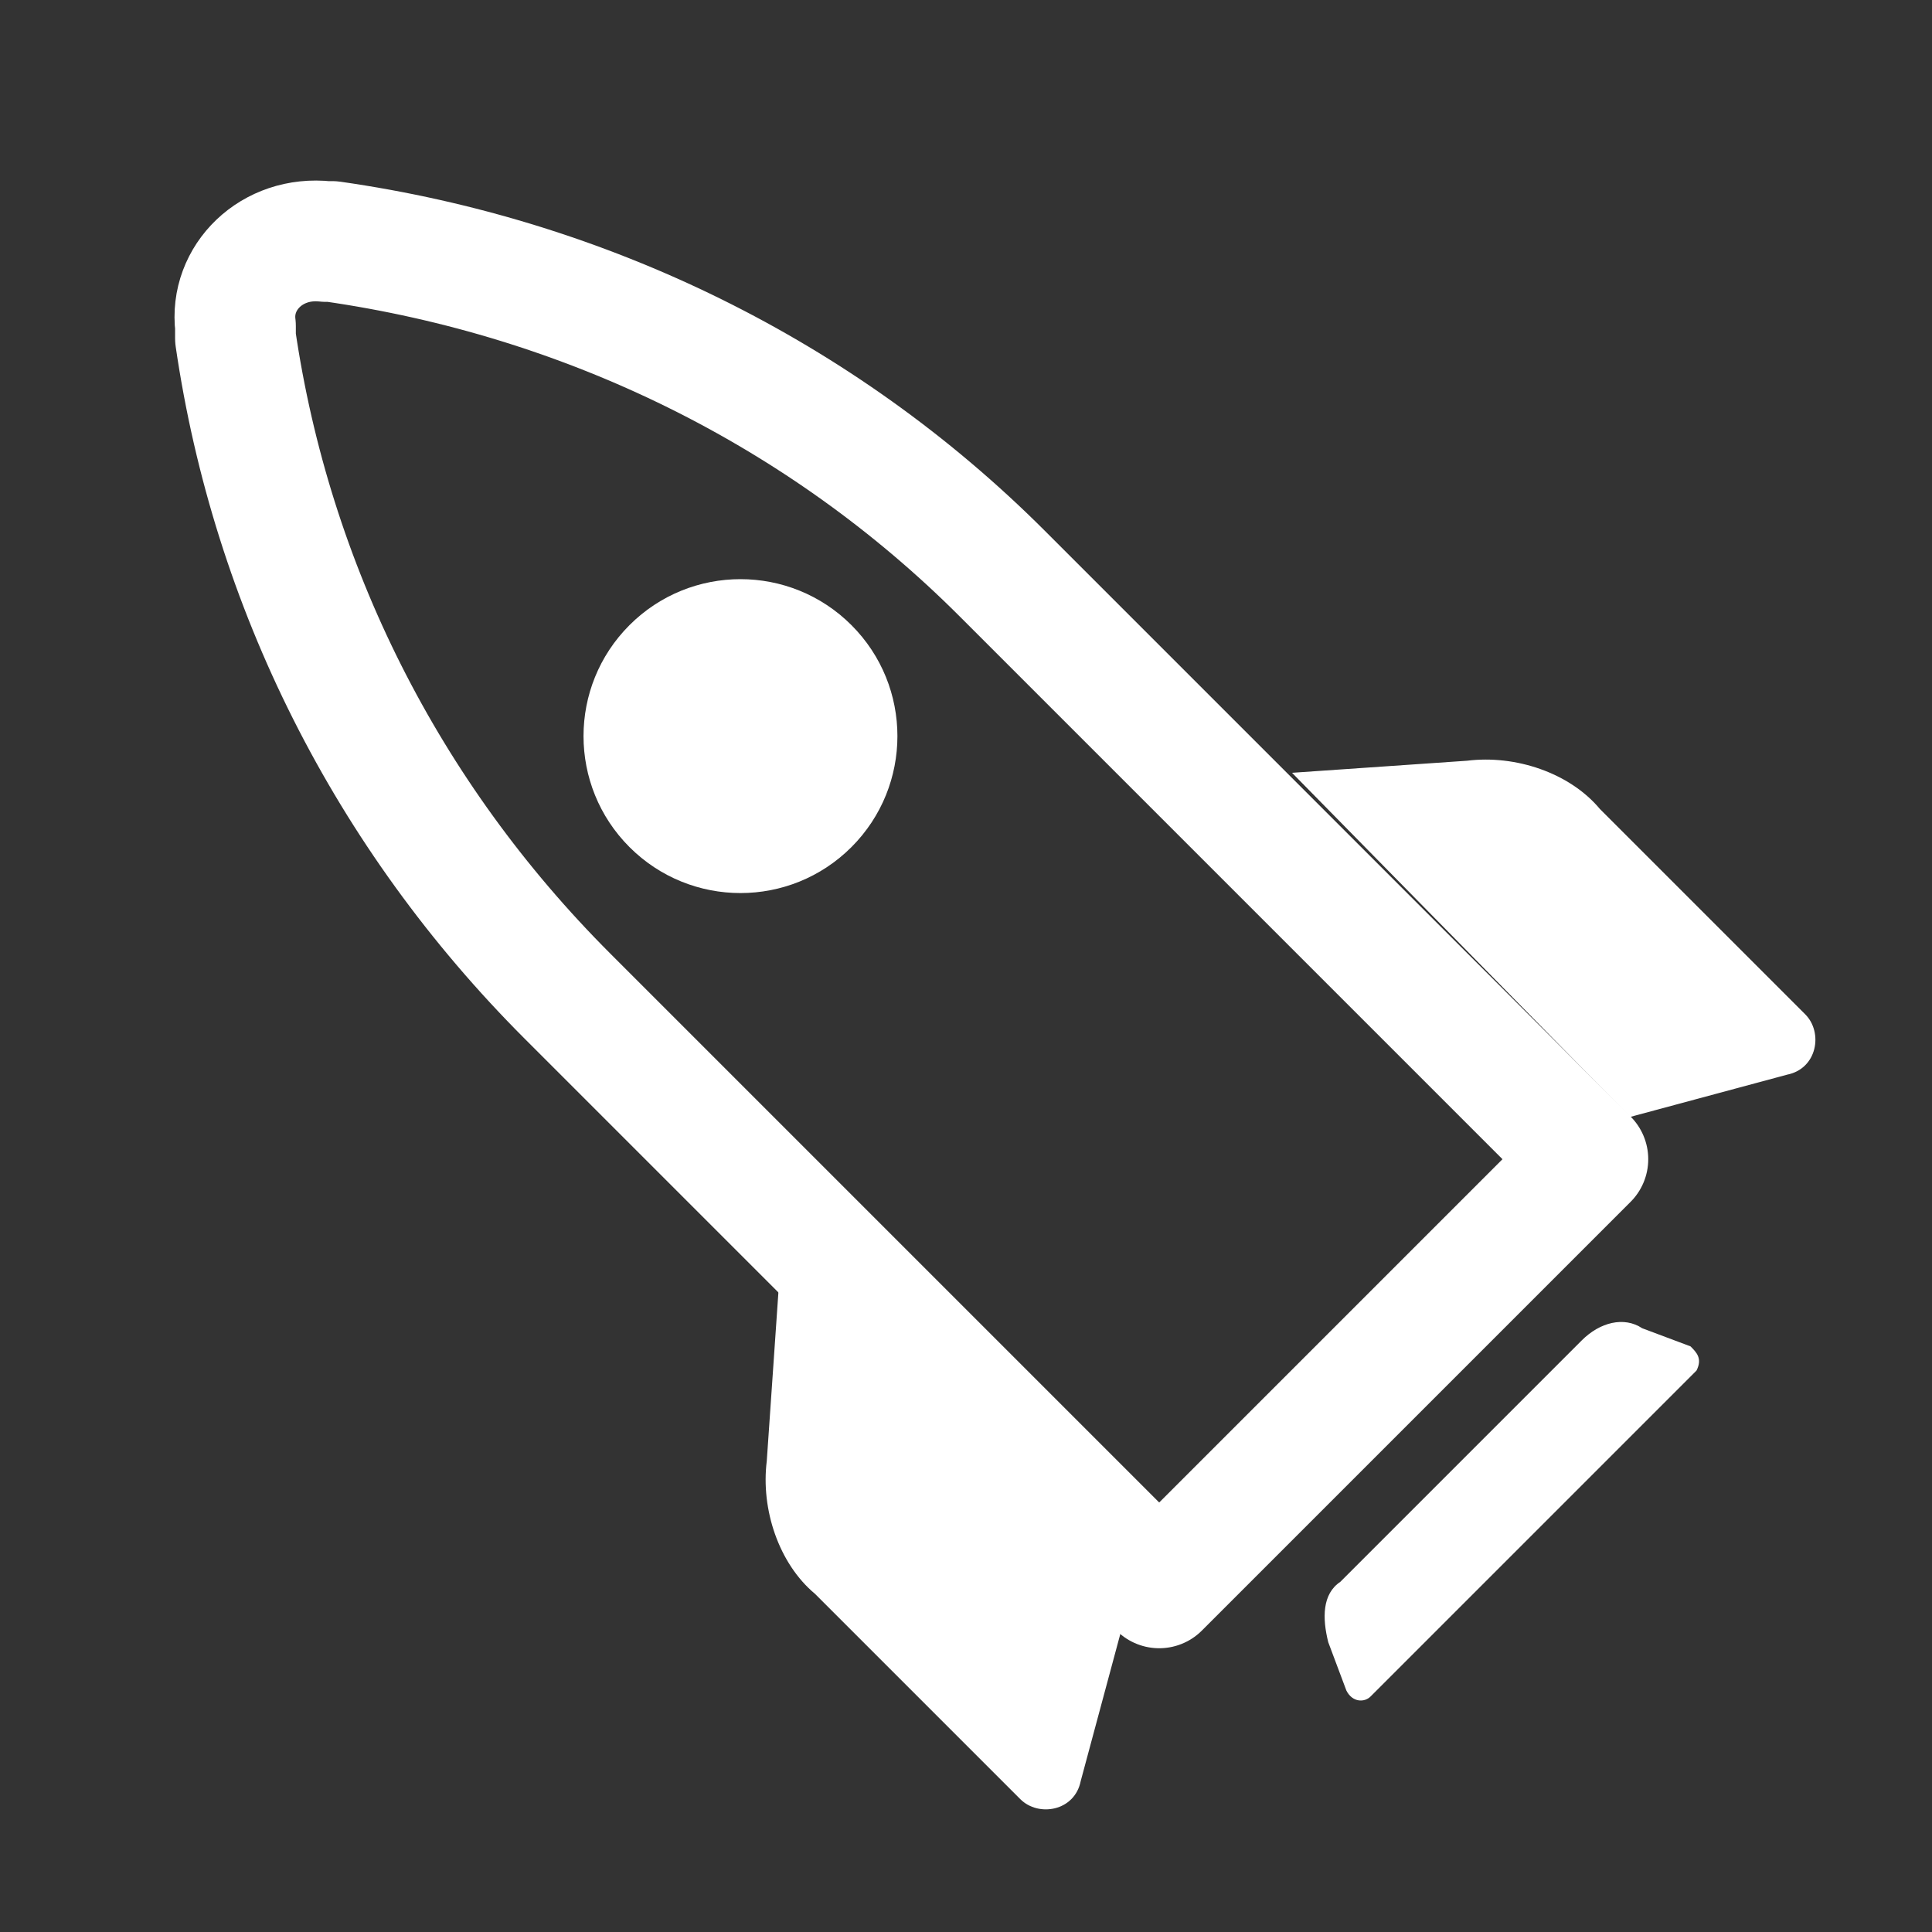
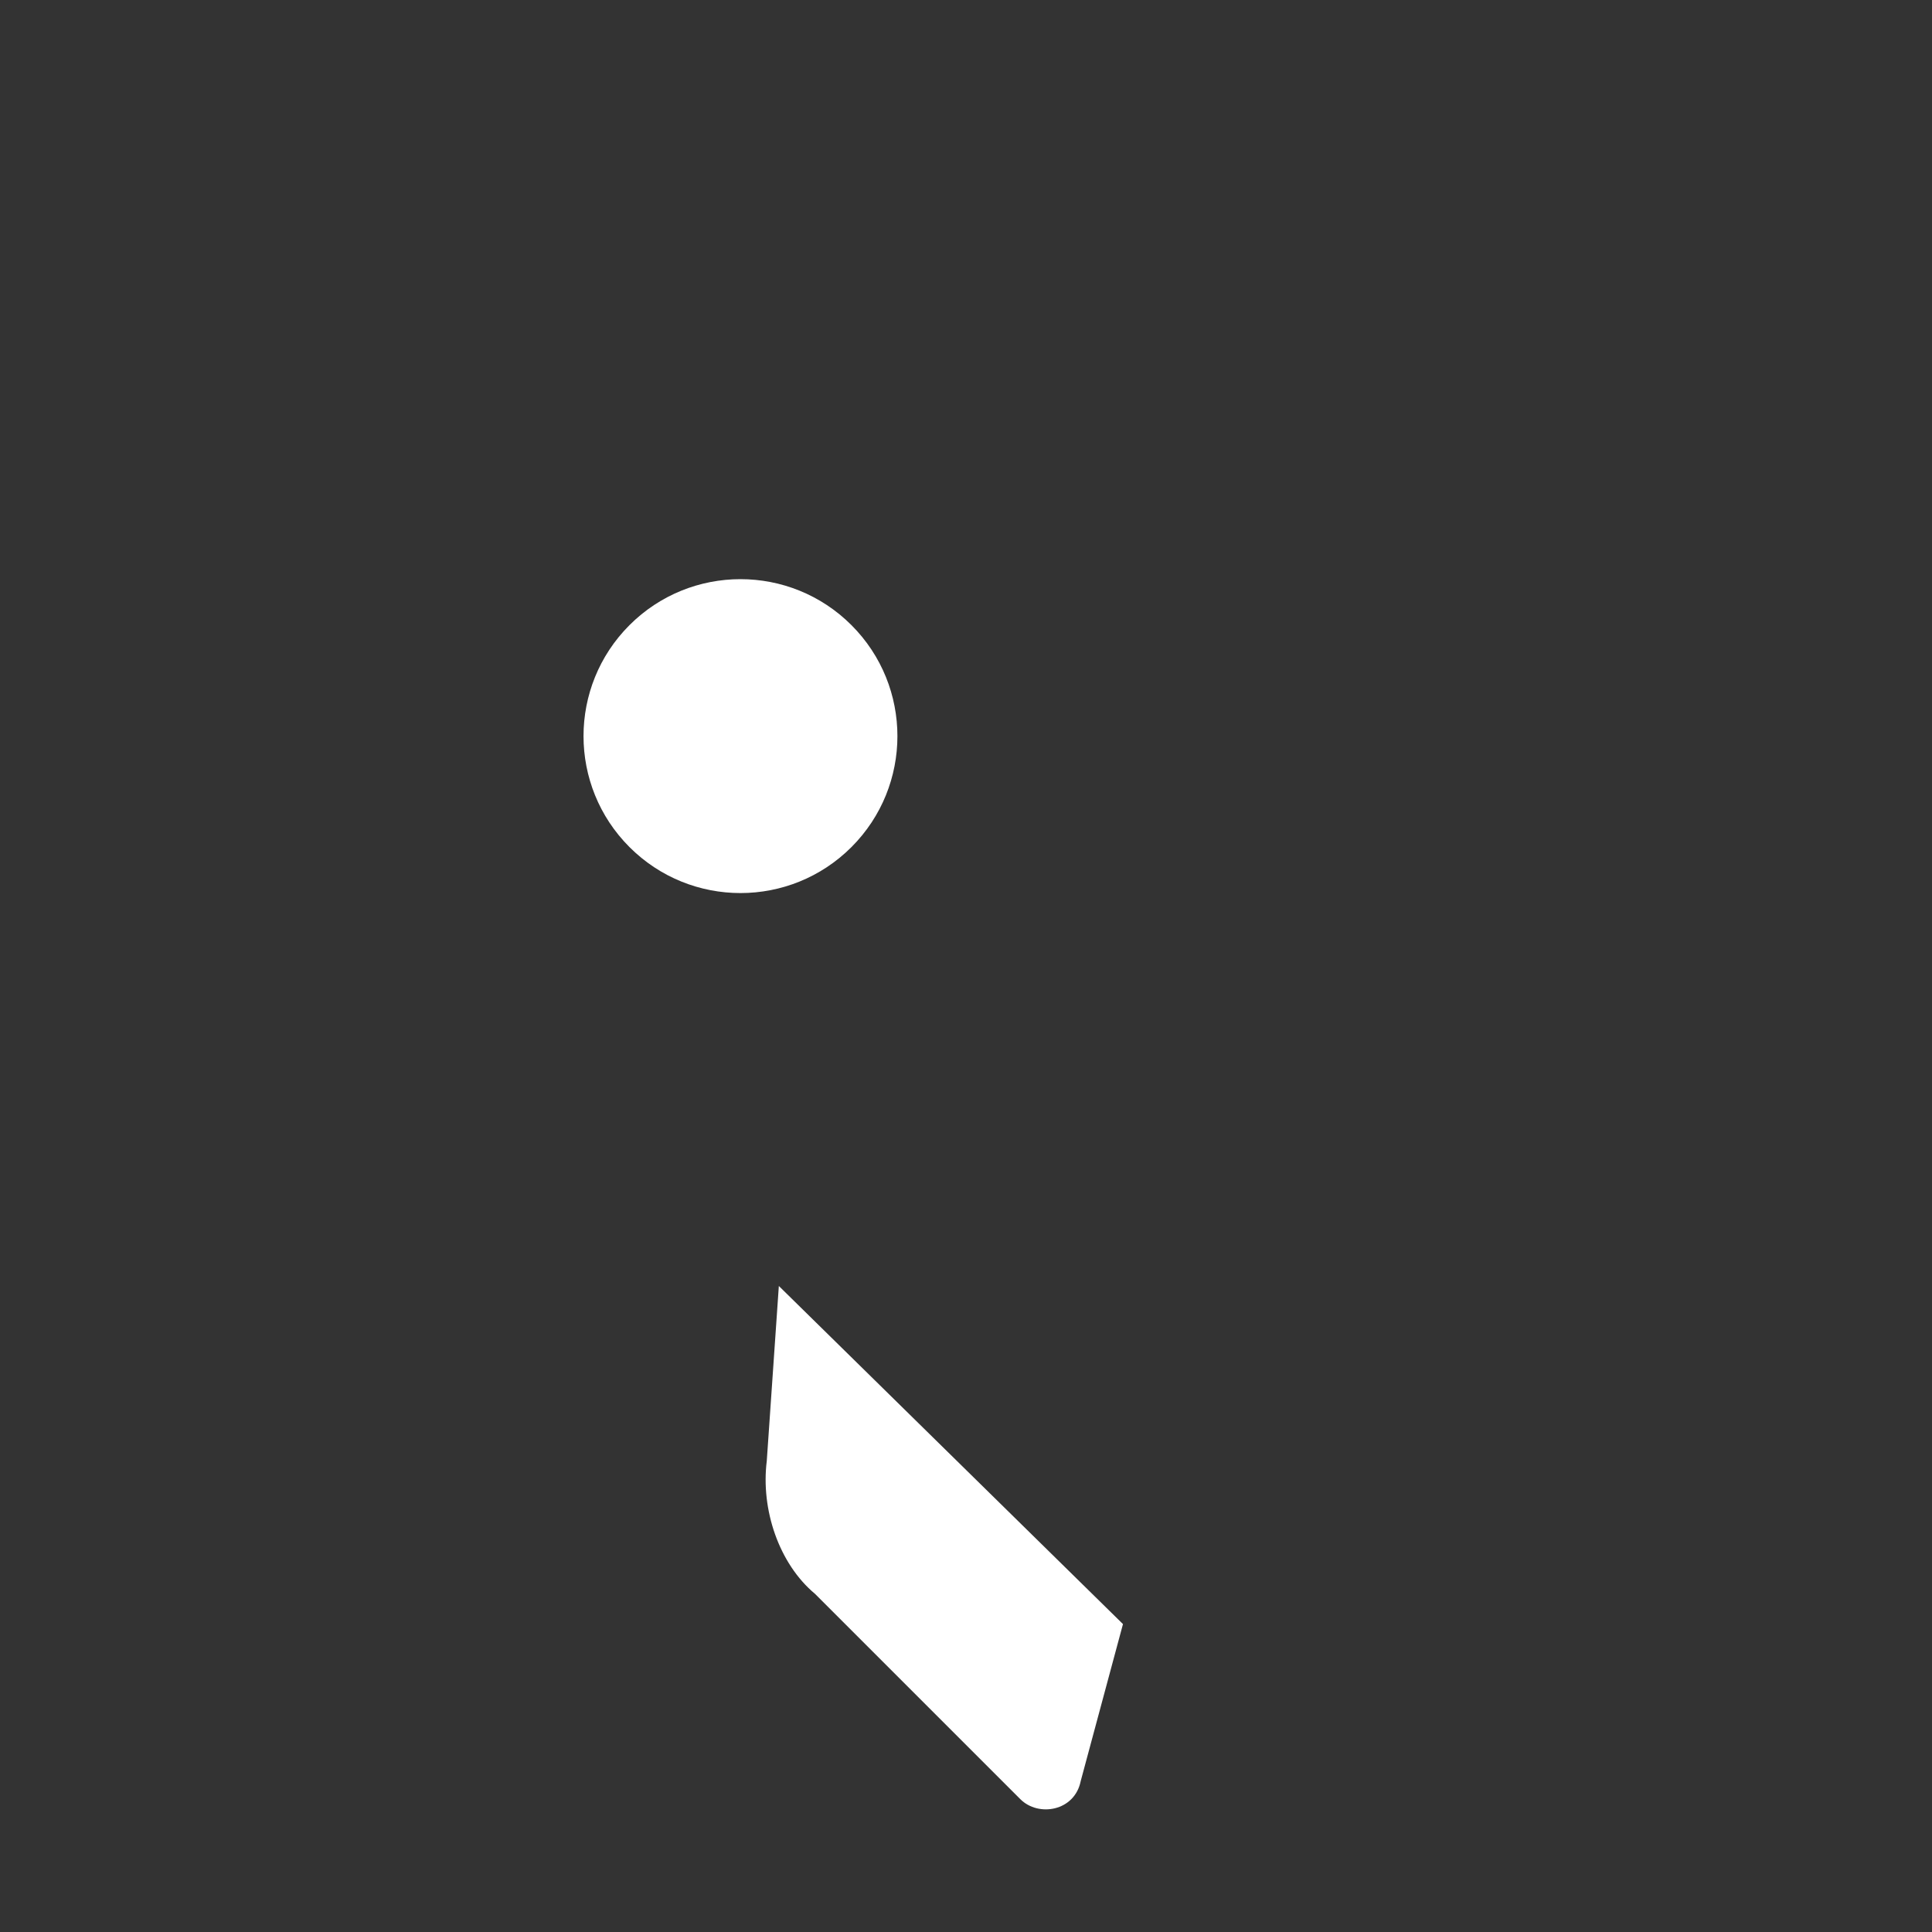
<svg xmlns="http://www.w3.org/2000/svg" version="1.1" x="0px" y="0px" viewBox="0 0 32 32" style="enable-background:new 0 0 32 32;" xml:space="preserve">
  <rect x="0" y="0" width="32" height="32" fill="#333333" stroke="none" />
  <style type="text/css">
	.st0{fill:none;}
	.st1{fill:none;stroke:#FFFFFF;stroke-width:1.964;stroke-miterlimit:10;}
	.st2{fill:none;stroke:#FFFFFF;stroke-width:2;stroke-linejoin:round;stroke-miterlimit:10;}
	.st3{fill:none;stroke:#FFFFFF;stroke-width:2;stroke-linecap:round;stroke-linejoin:round;stroke-miterlimit:10;}
	.st4{fill:none;stroke:#FFFFFF;stroke-width:2;stroke-linecap:round;stroke-linejoin:round;stroke-miterlimit:10;}
	.st5{fill:#FFFFFF;}
	.st6{fill:none;stroke:#FFFFFF;stroke-width:1.867;stroke-linecap:round;stroke-linejoin:round;stroke-miterlimit:10;}
	.st7{fill:none;stroke:#FFFFFF;stroke-width:2.154;stroke-linecap:round;stroke-linejoin:round;stroke-miterlimit:10;}
	.st8{fill:none;stroke:#FFFFFF;stroke-width:2;stroke-linejoin:round;stroke-miterlimit:10;}
	.st9{fill:none;stroke:#FFFFFF;stroke-width:2.124;stroke-linecap:round;stroke-linejoin:round;stroke-miterlimit:10;}
	.st10{fill:none;stroke:#FFFFFF;stroke-width:2.124;stroke-linejoin:round;stroke-miterlimit:10;}
	.st11{fill:none;stroke:#FFFFFF;stroke-width:1.861;stroke-linecap:round;stroke-linejoin:round;stroke-miterlimit:10;}
	.st12{fill:none;stroke:#FFFFFF;stroke-width:1.635;stroke-linecap:round;stroke-linejoin:round;stroke-miterlimit:10;}
	.st13{fill:none;stroke:#FFFFFF;stroke-width:1.826;stroke-linecap:round;stroke-linejoin:round;stroke-miterlimit:10;}
	.st14{fill:none;stroke:#FFFFFF;stroke-width:1.865;stroke-linecap:round;stroke-linejoin:round;stroke-miterlimit:10;}
	.st15{fill:none;stroke:#F7630C;stroke-width:6;stroke-linecap:round;stroke-miterlimit:10;}
	.st16{fill:none;stroke:#FFFFFF;stroke-width:6;stroke-linecap:round;stroke-miterlimit:10;}
	.st17{fill:#2A1C68;}
	.st18{fill:#7650EF;}
	.st19{fill:#BBC7EF;}
	.st20{fill:none;stroke:#BBC7EF;stroke-width:6;stroke-linecap:round;stroke-miterlimit:10;}
</style>
  <g id="Layer_2">
    <rect class="st0" width="32" height="32" />
  </g>
  <g id="Layer_1">
    <g>
-       <path class="st8" d="M26.3,19.2l-7.1,7.1l-9.8-9.8c-3-3-4.9-6.8-5.5-10.9l0-0.2C3.8,4.6,4.5,3.9,5.4,4l0.1,0    c4.2,0.6,8.1,2.5,11.1,5.5L26.3,19.2z" />
-       <path class="st5" d="M21.4,12.8l2.9-0.2c0.8-0.1,1.7,0.2,2.2,0.8l3.4,3.4c0.3,0.3,0.2,0.9-0.3,1L27,18.5L21.4,12.8z" />
      <path class="st5" d="M12.9,21.3l-0.2,2.9c-0.1,0.8,0.2,1.7,0.8,2.2l3.4,3.4c0.3,0.3,0.9,0.2,1-0.3l0.7-2.6L12.9,21.3z" />
-       <path class="st5" d="M24.2,24.2l2-2c0.3-0.3,0.7-0.4,1-0.2l0.8,0.3c0.1,0.1,0.2,0.2,0.1,0.4l-2.7,2.7l-2.7,2.7    c-0.1,0.1-0.3,0.1-0.4-0.1L22,27.2c-0.1-0.4-0.1-0.8,0.2-1L24.2,24.2z" />
      <g>
        <ellipse transform="matrix(0.707 -0.707 0.707 0.707 -5.057 12.263)" class="st5" cx="12.3" cy="12.2" rx="2.6" ry="2.6" />
      </g>
    </g>
  </g>
</svg>